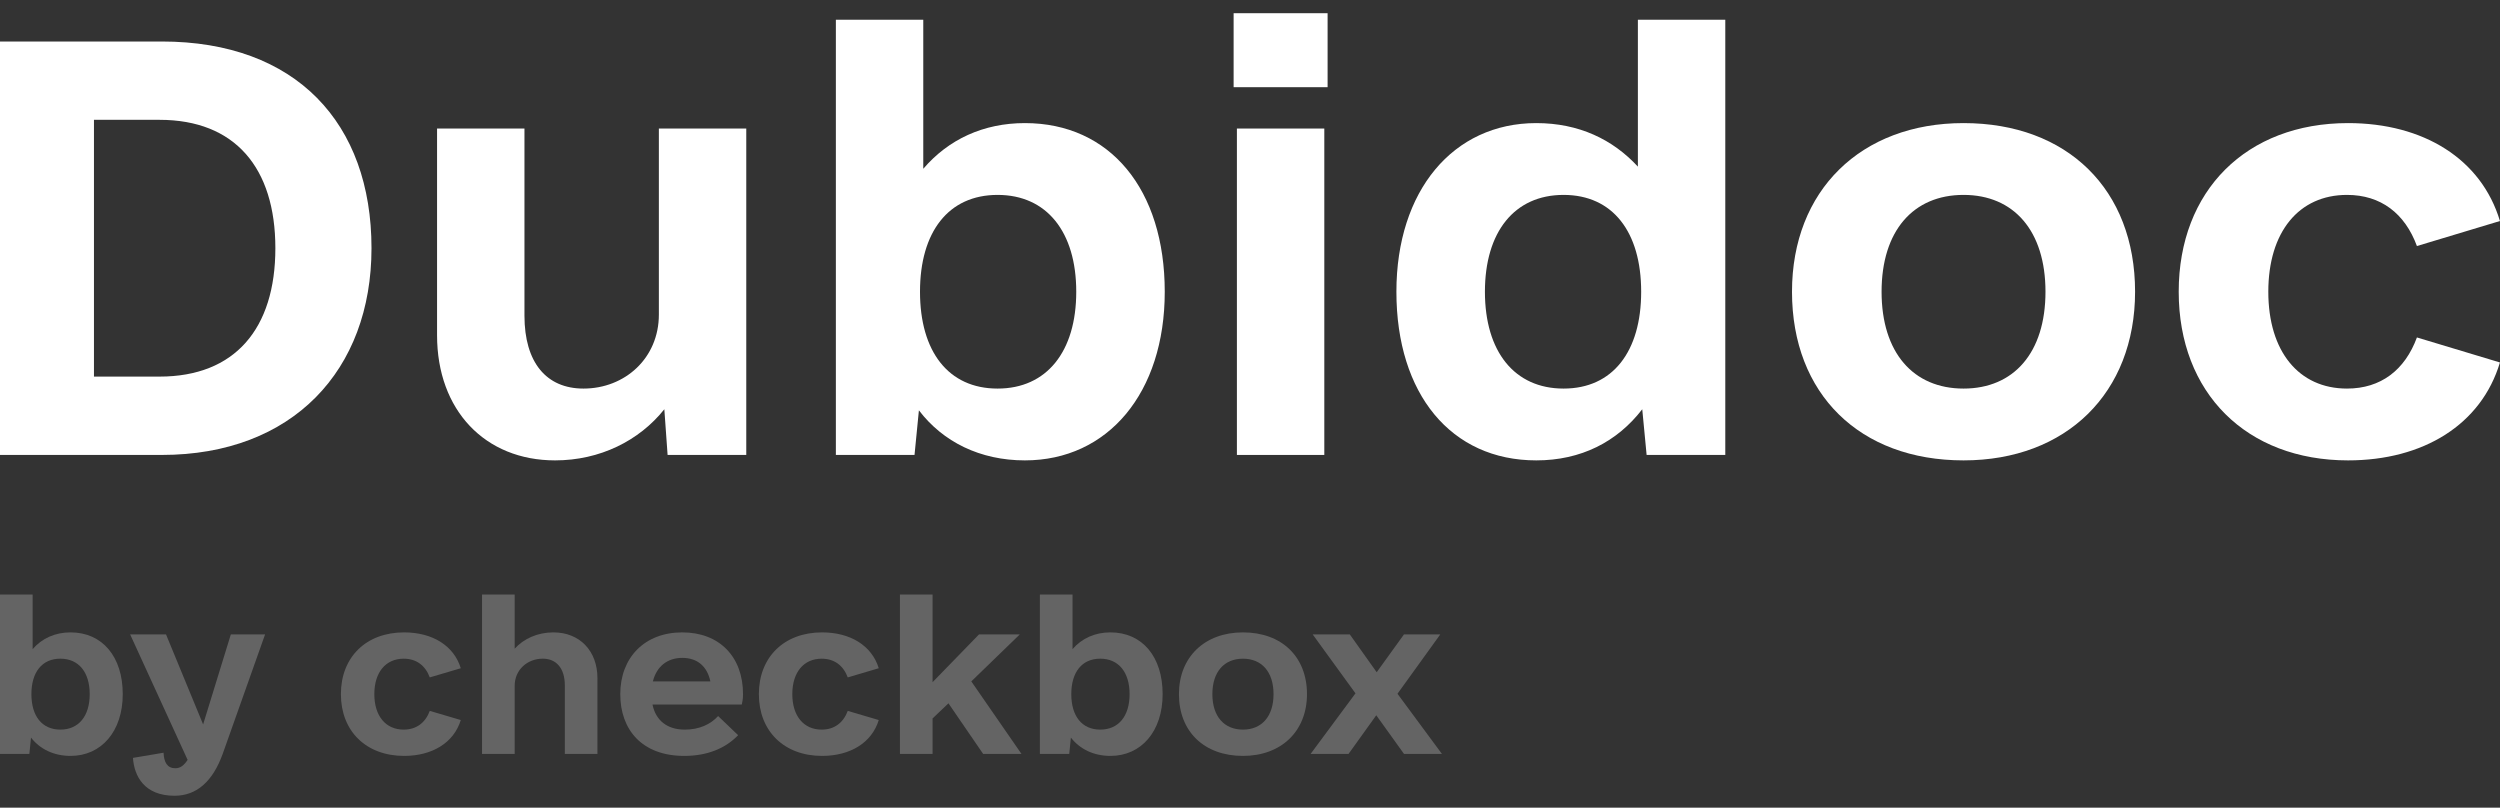
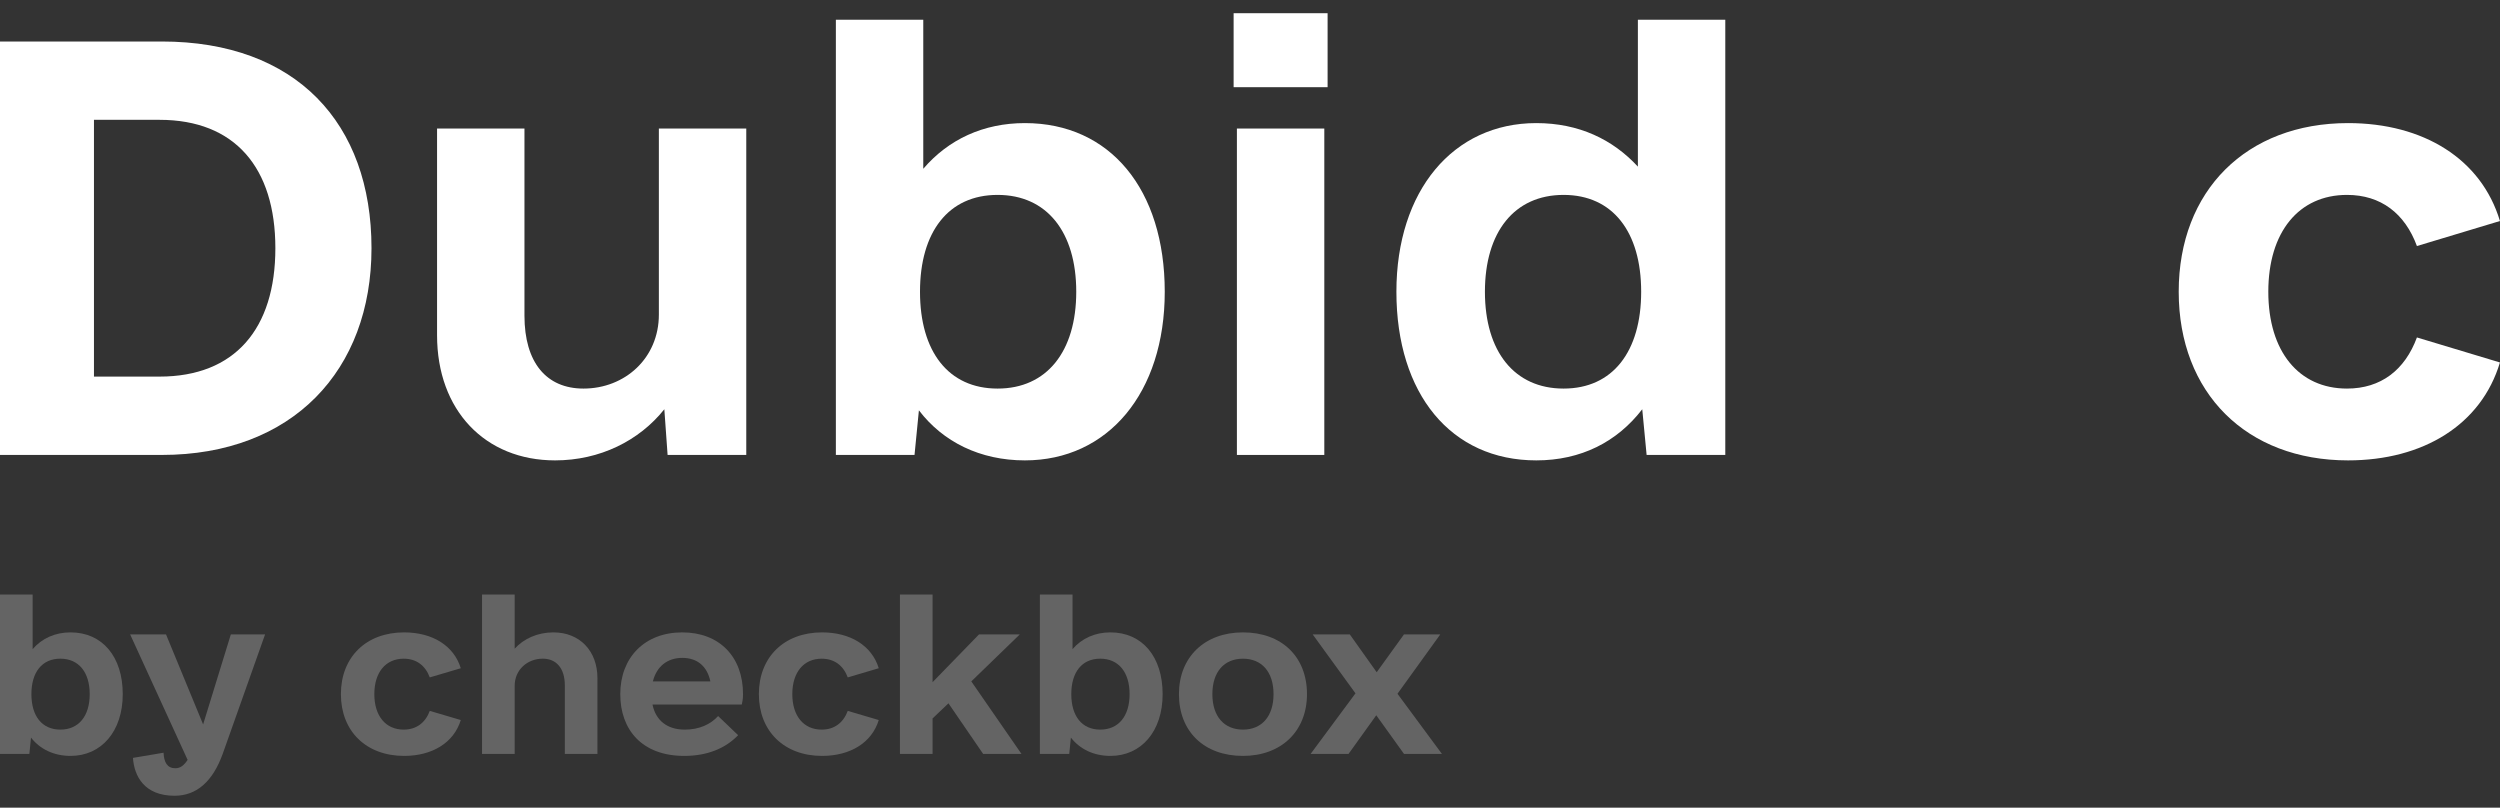
<svg xmlns="http://www.w3.org/2000/svg" width="130" height="42" viewBox="0 0 130 42" fill="none">
  <rect x="0" y="0" width="130" height="42" fill="#333333" stroke="none" />
  <path d="M3.668 32.884C5.322 32.884 6.383 34.148 6.383 36.096C6.383 38.022 5.28 39.307 3.668 39.307C2.799 39.307 2.078 38.955 1.612 38.354L1.527 39.203H0V30.915H1.697V33.754C2.184 33.194 2.863 32.884 3.668 32.884ZM3.138 37.94C4.093 37.94 4.665 37.235 4.665 36.096C4.665 34.956 4.093 34.251 3.138 34.251C2.184 34.251 1.633 34.956 1.633 36.096C1.633 37.235 2.184 37.94 3.138 37.94Z" fill="#646464" />
  <path d="M12.004 32.987H13.785L11.58 39.203C11.071 40.612 10.243 41.379 9.077 41.379C7.508 41.379 6.978 40.364 6.914 39.41L8.505 39.141C8.526 39.638 8.695 39.949 9.12 39.949C9.374 39.949 9.565 39.804 9.756 39.514L6.766 32.987H8.632L10.562 37.67L12.004 32.987Z" fill="#646464" />
  <path d="M21.013 39.307C19.041 39.307 17.727 38.022 17.727 36.096C17.727 34.168 19.041 32.884 21.013 32.884C22.477 32.884 23.6 33.567 23.961 34.748L22.349 35.225C22.116 34.603 21.649 34.252 20.992 34.252C20.059 34.252 19.465 34.956 19.465 36.096C19.465 37.235 20.059 37.94 20.992 37.94C21.649 37.94 22.116 37.587 22.349 36.966L23.961 37.442C23.6 38.623 22.477 39.307 21.013 39.307Z" fill="#646464" />
  <path d="M28.777 32.884C30.135 32.884 31.067 33.837 31.067 35.267V39.203H29.371V35.64C29.371 34.748 28.926 34.251 28.226 34.251C27.42 34.251 26.763 34.832 26.763 35.66V39.203H25.066V30.915H26.763V33.733C27.229 33.215 27.951 32.884 28.777 32.884Z" fill="#646464" />
  <path d="M33.929 36.634C34.099 37.463 34.693 37.94 35.605 37.94C36.368 37.94 36.94 37.67 37.343 37.235L38.382 38.23C37.746 38.893 36.813 39.307 35.583 39.307C33.378 39.307 32.254 37.94 32.254 36.096C32.254 34.189 33.526 32.884 35.477 32.884C37.407 32.884 38.637 34.148 38.637 36.096C38.637 36.22 38.637 36.344 38.573 36.634H33.929ZM35.477 34.21C34.693 34.21 34.141 34.666 33.95 35.432H36.94C36.771 34.645 36.262 34.21 35.477 34.21Z" fill="#646464" />
  <path d="M42.748 39.307C40.776 39.307 39.461 38.022 39.461 36.096C39.461 34.168 40.776 32.884 42.748 32.884C44.211 32.884 45.335 33.567 45.695 34.748L44.084 35.225C43.85 34.603 43.384 34.252 42.726 34.252C41.794 34.252 41.2 34.956 41.2 36.096C41.2 37.235 41.794 37.94 42.726 37.94C43.384 37.94 43.85 37.587 44.084 36.966L45.695 37.442C45.335 38.623 44.211 39.307 42.748 39.307Z" fill="#646464" />
  <path d="M51.123 39.203L49.32 36.572L48.493 37.359V39.203H46.797V30.915H48.493V35.474L50.91 32.987H53.031L50.508 35.432L53.116 39.203H51.123Z" fill="#646464" />
  <path d="M57.742 32.884C59.397 32.884 60.457 34.148 60.457 36.096C60.457 38.022 59.354 39.307 57.742 39.307C56.873 39.307 56.152 38.955 55.686 38.354L55.601 39.203H54.074V30.915H55.771V33.754C56.258 33.194 56.937 32.884 57.742 32.884ZM57.213 37.94C58.167 37.94 58.739 37.235 58.739 36.096C58.739 34.956 58.167 34.251 57.213 34.251C56.258 34.251 55.707 34.956 55.707 36.096C55.707 37.235 56.258 37.94 57.213 37.94Z" fill="#646464" />
  <path d="M64.634 39.307C62.619 39.307 61.305 38.043 61.305 36.096C61.305 34.168 62.64 32.884 64.634 32.884C66.648 32.884 67.963 34.148 67.963 36.096C67.963 38.022 66.627 39.307 64.634 39.307ZM64.634 37.94C65.609 37.94 66.224 37.255 66.224 36.096C66.224 34.935 65.609 34.252 64.634 34.252C63.658 34.252 63.043 34.935 63.043 36.096C63.043 37.255 63.658 37.94 64.634 37.94Z" fill="#646464" />
  <path d="M74.98 39.203H73.008L71.566 37.194L70.124 39.203H68.152L70.485 36.054L68.258 32.987H70.188L71.588 34.956L73.008 32.987H74.896L72.669 36.075L74.98 39.203Z" fill="#646464" />
  <path d="M8.409 2.158C15.398 2.158 19.318 6.401 19.318 12.907C19.318 19.244 15.227 23.657 8.409 23.657H0V2.158H8.409ZM8.295 19.583C12.216 19.583 14.319 17.094 14.319 12.907C14.319 8.721 12.216 6.231 8.295 6.231H4.886V19.583H8.295Z" fill="white" />
  <path d="M34.261 6.684H38.806V23.657H34.715L34.545 21.281C33.238 22.921 31.192 23.94 28.863 23.94C25.226 23.94 22.727 21.337 22.727 17.433V6.684H27.272V16.415C27.272 18.848 28.409 20.206 30.34 20.206C32.499 20.206 34.261 18.622 34.261 16.358V6.684Z" fill="white" />
  <path d="M53.294 6.401C57.726 6.401 60.567 9.852 60.567 15.171C60.567 20.432 57.612 23.94 53.294 23.94C50.965 23.94 49.033 22.978 47.783 21.337L47.555 23.657H43.465V1.026H48.01V8.777C49.317 7.25 51.135 6.401 53.294 6.401ZM51.874 20.206C54.431 20.206 55.965 18.282 55.965 15.171C55.965 12.059 54.431 10.135 51.874 10.135C49.317 10.135 47.84 12.059 47.84 15.171C47.84 18.282 49.317 20.206 51.874 20.206Z" fill="white" />
  <path d="M64.148 4.534V0.687H69.035V4.534H64.148ZM64.319 23.657V6.684H68.864V23.657H64.319Z" fill="white" />
  <path d="M85.17 1.026H89.715V23.657H85.624L85.397 21.281C84.09 22.978 82.215 23.94 79.886 23.94C75.454 23.94 72.613 20.489 72.613 15.171C72.613 9.909 75.568 6.401 79.886 6.401C82.102 6.401 83.863 7.25 85.17 8.664V1.026ZM81.306 20.206C83.863 20.206 85.341 18.282 85.341 15.171C85.341 12.059 83.863 10.135 81.306 10.135C78.75 10.135 77.216 12.059 77.216 15.171C77.216 18.282 78.75 20.206 81.306 20.206Z" fill="white" />
-   <path d="M102.104 23.94C96.706 23.94 93.184 20.489 93.184 15.17C93.184 9.909 96.763 6.401 102.104 6.401C107.501 6.401 111.024 9.852 111.024 15.17C111.024 20.432 107.445 23.94 102.104 23.94ZM102.104 20.206C104.718 20.206 106.365 18.338 106.365 15.17C106.365 12.002 104.718 10.135 102.104 10.135C99.49 10.135 97.842 12.002 97.842 15.17C97.842 18.338 99.49 20.206 102.104 20.206Z" fill="white" />
  <path d="M122.1 23.94C116.815 23.94 113.293 20.432 113.293 15.17C113.293 9.909 116.815 6.401 122.1 6.401C126.02 6.401 129.032 8.268 129.997 11.493L125.68 12.794C125.054 11.097 123.804 10.135 122.043 10.135C119.543 10.135 117.952 12.059 117.952 15.17C117.952 18.282 119.543 20.206 122.043 20.206C123.804 20.206 125.054 19.244 125.68 17.547L129.997 18.848C129.032 22.073 126.02 23.94 122.1 23.94Z" fill="white" />
</svg>